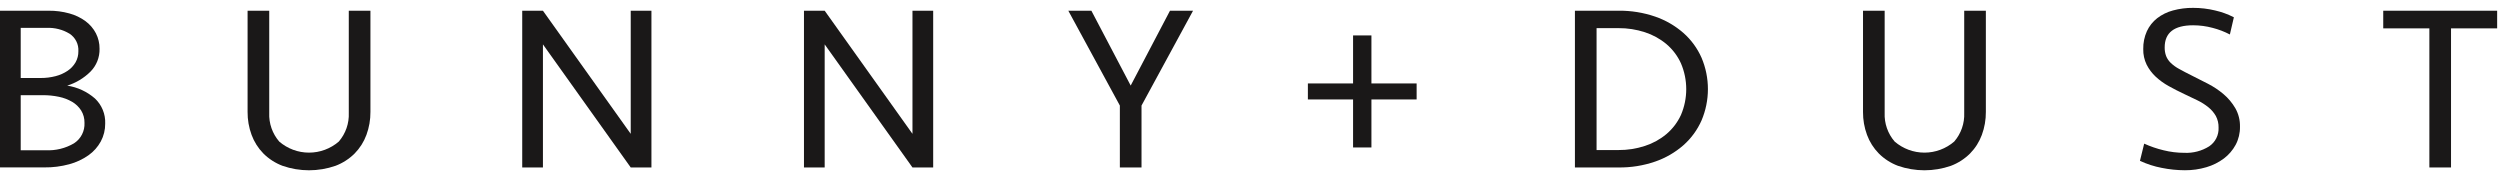
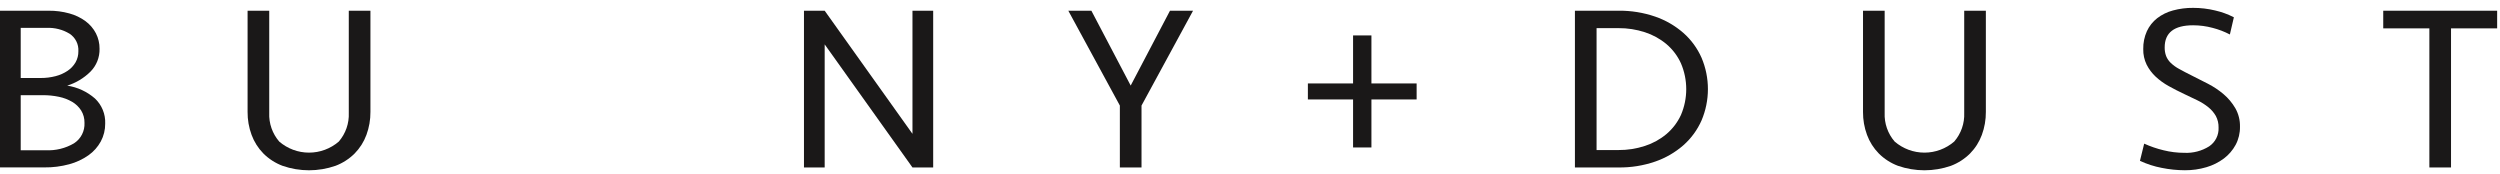
<svg xmlns="http://www.w3.org/2000/svg" width="317" height="22" viewBox="0 0 317 22" fill="none">
  <path d="M13.339 15.67C13.347 16.457 13.157 17.233 12.786 17.927C12.405 18.628 11.868 19.232 11.215 19.691C10.475 20.209 9.65 20.593 8.778 20.827C7.75 21.105 6.688 21.24 5.623 21.227H0V1.359H6.162C7.051 1.35 7.937 1.465 8.794 1.702C9.531 1.901 10.226 2.234 10.843 2.684C11.392 3.089 11.842 3.614 12.159 4.219C12.471 4.827 12.63 5.502 12.623 6.185C12.636 6.721 12.54 7.254 12.342 7.753C12.144 8.251 11.847 8.704 11.47 9.085C10.645 9.904 9.634 10.512 8.524 10.858C9.827 11.056 11.046 11.621 12.039 12.487C12.471 12.894 12.81 13.388 13.034 13.937C13.259 14.486 13.363 15.077 13.339 15.67ZM5.163 9.89C5.802 9.894 6.439 9.815 7.057 9.654C7.6 9.515 8.115 9.285 8.58 8.973C8.989 8.697 9.33 8.334 9.58 7.909C9.824 7.476 9.947 6.986 9.938 6.49C9.963 6.055 9.873 5.62 9.676 5.231C9.48 4.841 9.184 4.511 8.819 4.272C7.943 3.745 6.93 3.489 5.909 3.534H2.626V9.89H5.163ZM10.713 15.575C10.725 15.026 10.58 14.484 10.294 14.015C10.007 13.563 9.617 13.186 9.155 12.915C8.634 12.612 8.068 12.396 7.478 12.276C6.808 12.135 6.125 12.065 5.441 12.069H2.626V19.051H5.8C7.053 19.115 8.297 18.81 9.379 18.175C9.81 17.898 10.161 17.512 10.395 17.056C10.629 16.601 10.739 16.091 10.713 15.579V15.575Z" fill="#1A1818" />
  <path d="M44.226 1.359H46.971V14.191C46.978 15.184 46.807 16.169 46.464 17.101C46.14 17.984 45.631 18.787 44.972 19.458C44.282 20.147 43.453 20.681 42.54 21.025C40.366 21.781 38 21.781 35.826 21.025C34.913 20.682 34.083 20.148 33.393 19.458C32.734 18.787 32.225 17.984 31.901 17.101C31.558 16.169 31.386 15.184 31.394 14.191V1.359H34.139V14.31C34.082 15.641 34.536 16.944 35.408 17.952C36.458 18.857 37.797 19.354 39.183 19.354C40.569 19.354 41.908 18.857 42.958 17.952C43.829 16.944 44.283 15.641 44.226 14.31V1.359Z" fill="#1A1818" />
-   <path d="M79.976 21.234L68.844 5.626V21.234H66.218V1.359H68.844L79.976 16.97V1.359H82.602V21.234H79.976Z" fill="#1A1818" />
  <path d="M115.701 21.234L104.569 5.626V21.234H101.943V1.359H104.569L115.701 16.97V1.359H118.327V21.234H115.701Z" fill="#1A1818" />
  <path d="M148.354 1.359H151.279L144.744 13.385V21.234H141.998V13.385L135.462 1.359H138.387L143.371 10.849L148.354 1.359Z" fill="#1A1818" />
  <path d="M173.897 12.61V18.698H171.57V12.61H165.839V10.581H171.57V4.492H173.897V10.581H179.628V12.61H173.897Z" fill="#1A1818" />
  <path d="M199.7 1.359H205.22C206.803 1.338 208.378 1.591 209.876 2.105C211.193 2.558 212.409 3.262 213.458 4.179C214.443 5.05 215.228 6.124 215.758 7.328C216.29 8.583 216.564 9.933 216.564 11.296C216.564 12.66 216.29 14.009 215.758 15.265C215.228 16.468 214.443 17.543 213.458 18.414C212.409 19.33 211.193 20.035 209.876 20.488C208.379 21.003 206.803 21.255 205.22 21.234H199.7V1.359ZM205.22 19.026C206.36 19.035 207.494 18.858 208.578 18.503C209.576 18.181 210.503 17.67 211.308 16.997C212.089 16.334 212.715 15.51 213.144 14.58C213.587 13.545 213.815 12.431 213.815 11.305C213.815 10.179 213.587 9.064 213.144 8.029C212.719 7.093 212.092 6.262 211.308 5.596C210.503 4.923 209.576 4.412 208.578 4.089C207.494 3.735 206.36 3.559 205.22 3.567H202.445V19.026H205.22Z" fill="#1A1818" />
  <path d="M249.062 1.359H251.807V14.191C251.814 15.184 251.643 16.169 251.3 17.101C250.975 17.984 250.467 18.787 249.808 19.458C249.118 20.147 248.289 20.681 247.376 21.025C245.202 21.781 242.836 21.781 240.662 21.025C239.749 20.682 238.919 20.148 238.229 19.458C237.57 18.787 237.061 17.984 236.737 17.101C236.394 16.169 236.222 15.184 236.23 14.191V1.359H238.975V14.31C238.918 15.641 239.372 16.944 240.244 17.952C241.294 18.856 242.633 19.354 244.018 19.354C245.404 19.354 246.743 18.856 247.793 17.952C248.665 16.944 249.119 15.641 249.062 14.31V1.359Z" fill="#1A1818" />
  <path d="M284.03 16.07C284.043 16.871 283.853 17.663 283.477 18.37C283.109 19.046 282.6 19.636 281.985 20.1C281.32 20.595 280.573 20.968 279.777 21.2C278.891 21.463 277.97 21.594 277.046 21.587C276.059 21.584 275.074 21.483 274.107 21.287C273.153 21.105 272.225 20.805 271.346 20.393L271.883 18.214C272.666 18.568 273.48 18.848 274.315 19.049C275.189 19.267 276.086 19.378 276.987 19.378C278.091 19.43 279.184 19.143 280.12 18.557C280.507 18.298 280.82 17.944 281.029 17.528C281.238 17.112 281.336 16.65 281.314 16.185C281.329 15.671 281.21 15.162 280.97 14.707C280.728 14.285 280.409 13.912 280.031 13.607C279.604 13.261 279.138 12.966 278.643 12.727C278.116 12.468 277.554 12.199 276.957 11.921C276.28 11.603 275.628 11.27 275.002 10.921C274.403 10.593 273.846 10.192 273.345 9.728C272.876 9.291 272.488 8.776 272.197 8.205C271.897 7.588 271.748 6.907 271.764 6.221C271.749 5.44 271.906 4.666 272.226 3.953C272.523 3.311 272.969 2.748 273.526 2.312C274.121 1.855 274.801 1.52 275.526 1.327C276.362 1.1 277.226 0.989 278.092 0.998C279.032 0.996 279.969 1.107 280.883 1.327C281.706 1.516 282.503 1.806 283.255 2.192L282.748 4.371C282.056 4.011 281.325 3.731 280.57 3.536C279.762 3.318 278.929 3.207 278.092 3.206C275.685 3.206 274.481 4.141 274.482 6.012C274.474 6.383 274.535 6.752 274.661 7.101C274.791 7.428 274.99 7.723 275.243 7.967C275.563 8.274 275.925 8.535 276.317 8.743C276.764 8.992 277.306 9.275 277.943 9.593C278.58 9.911 279.257 10.254 279.972 10.622C280.677 10.983 281.338 11.424 281.942 11.936C282.536 12.439 283.04 13.04 283.434 13.711C283.843 14.429 284.049 15.244 284.03 16.07Z" fill="#1A1818" />
  <path d="M316.639 1.359V3.597H310.79V21.234H308.044V3.597H302.195V1.359H316.639Z" fill="#1A1818" />
</svg>